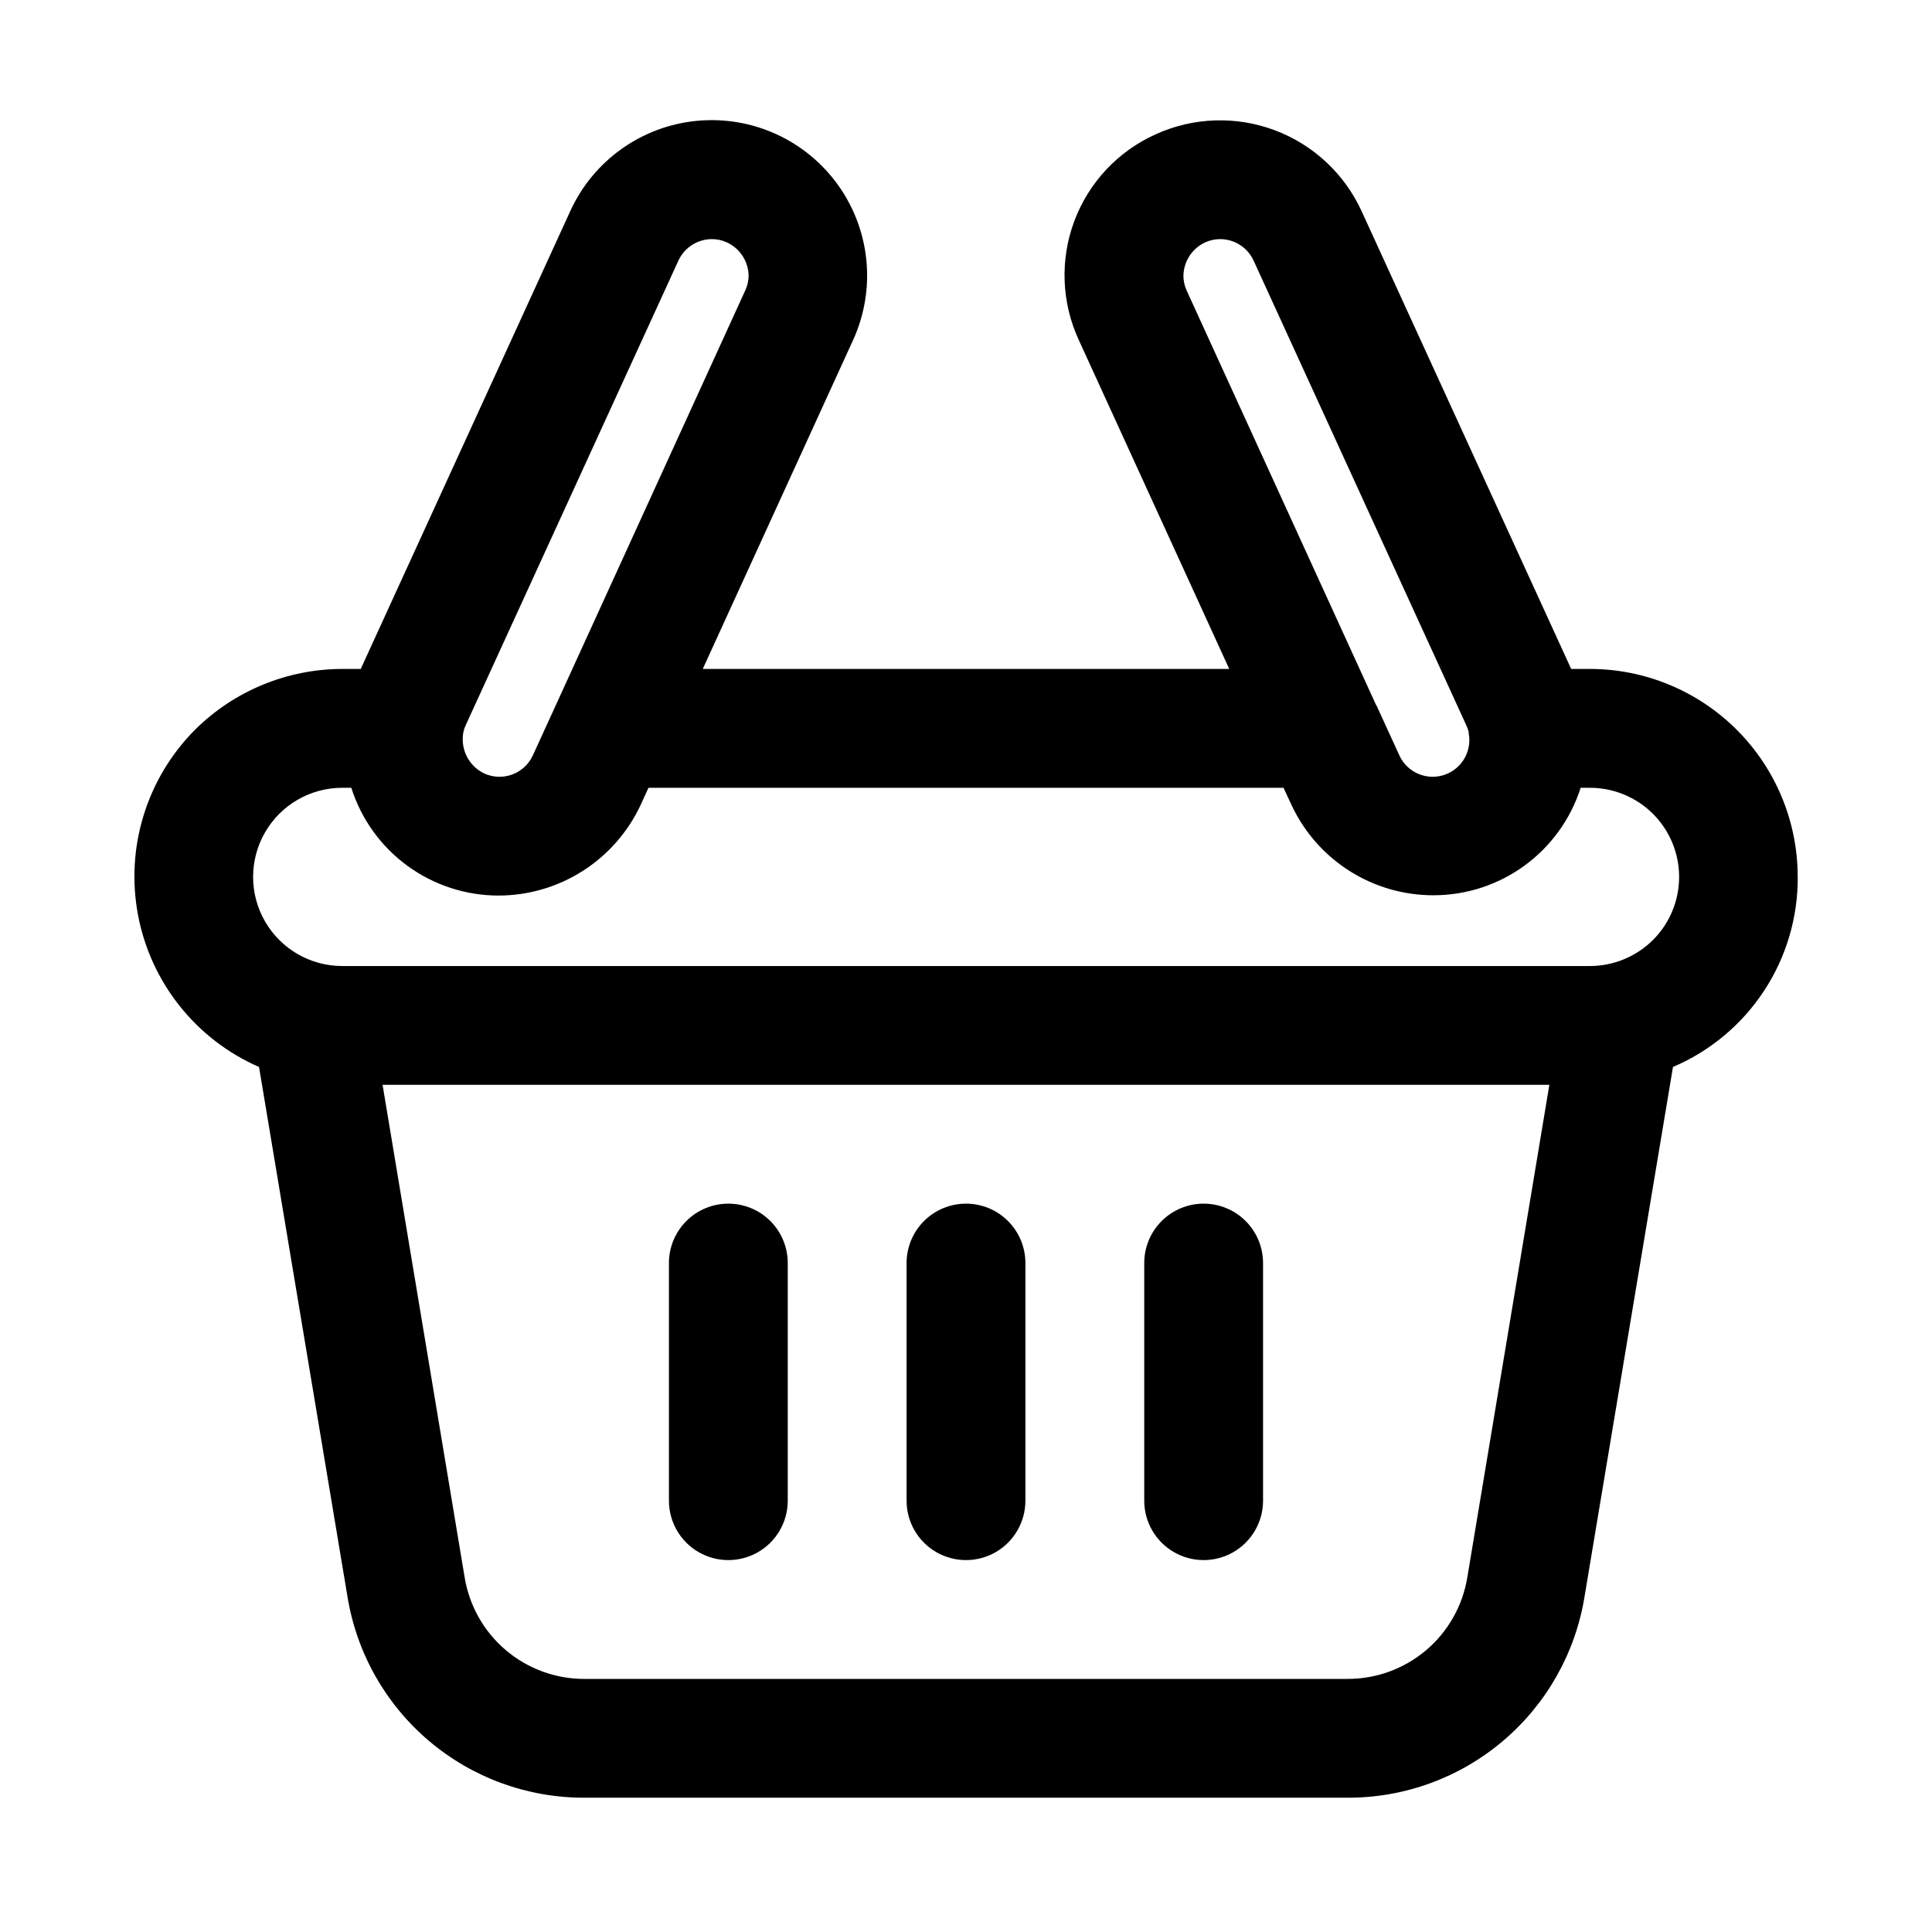
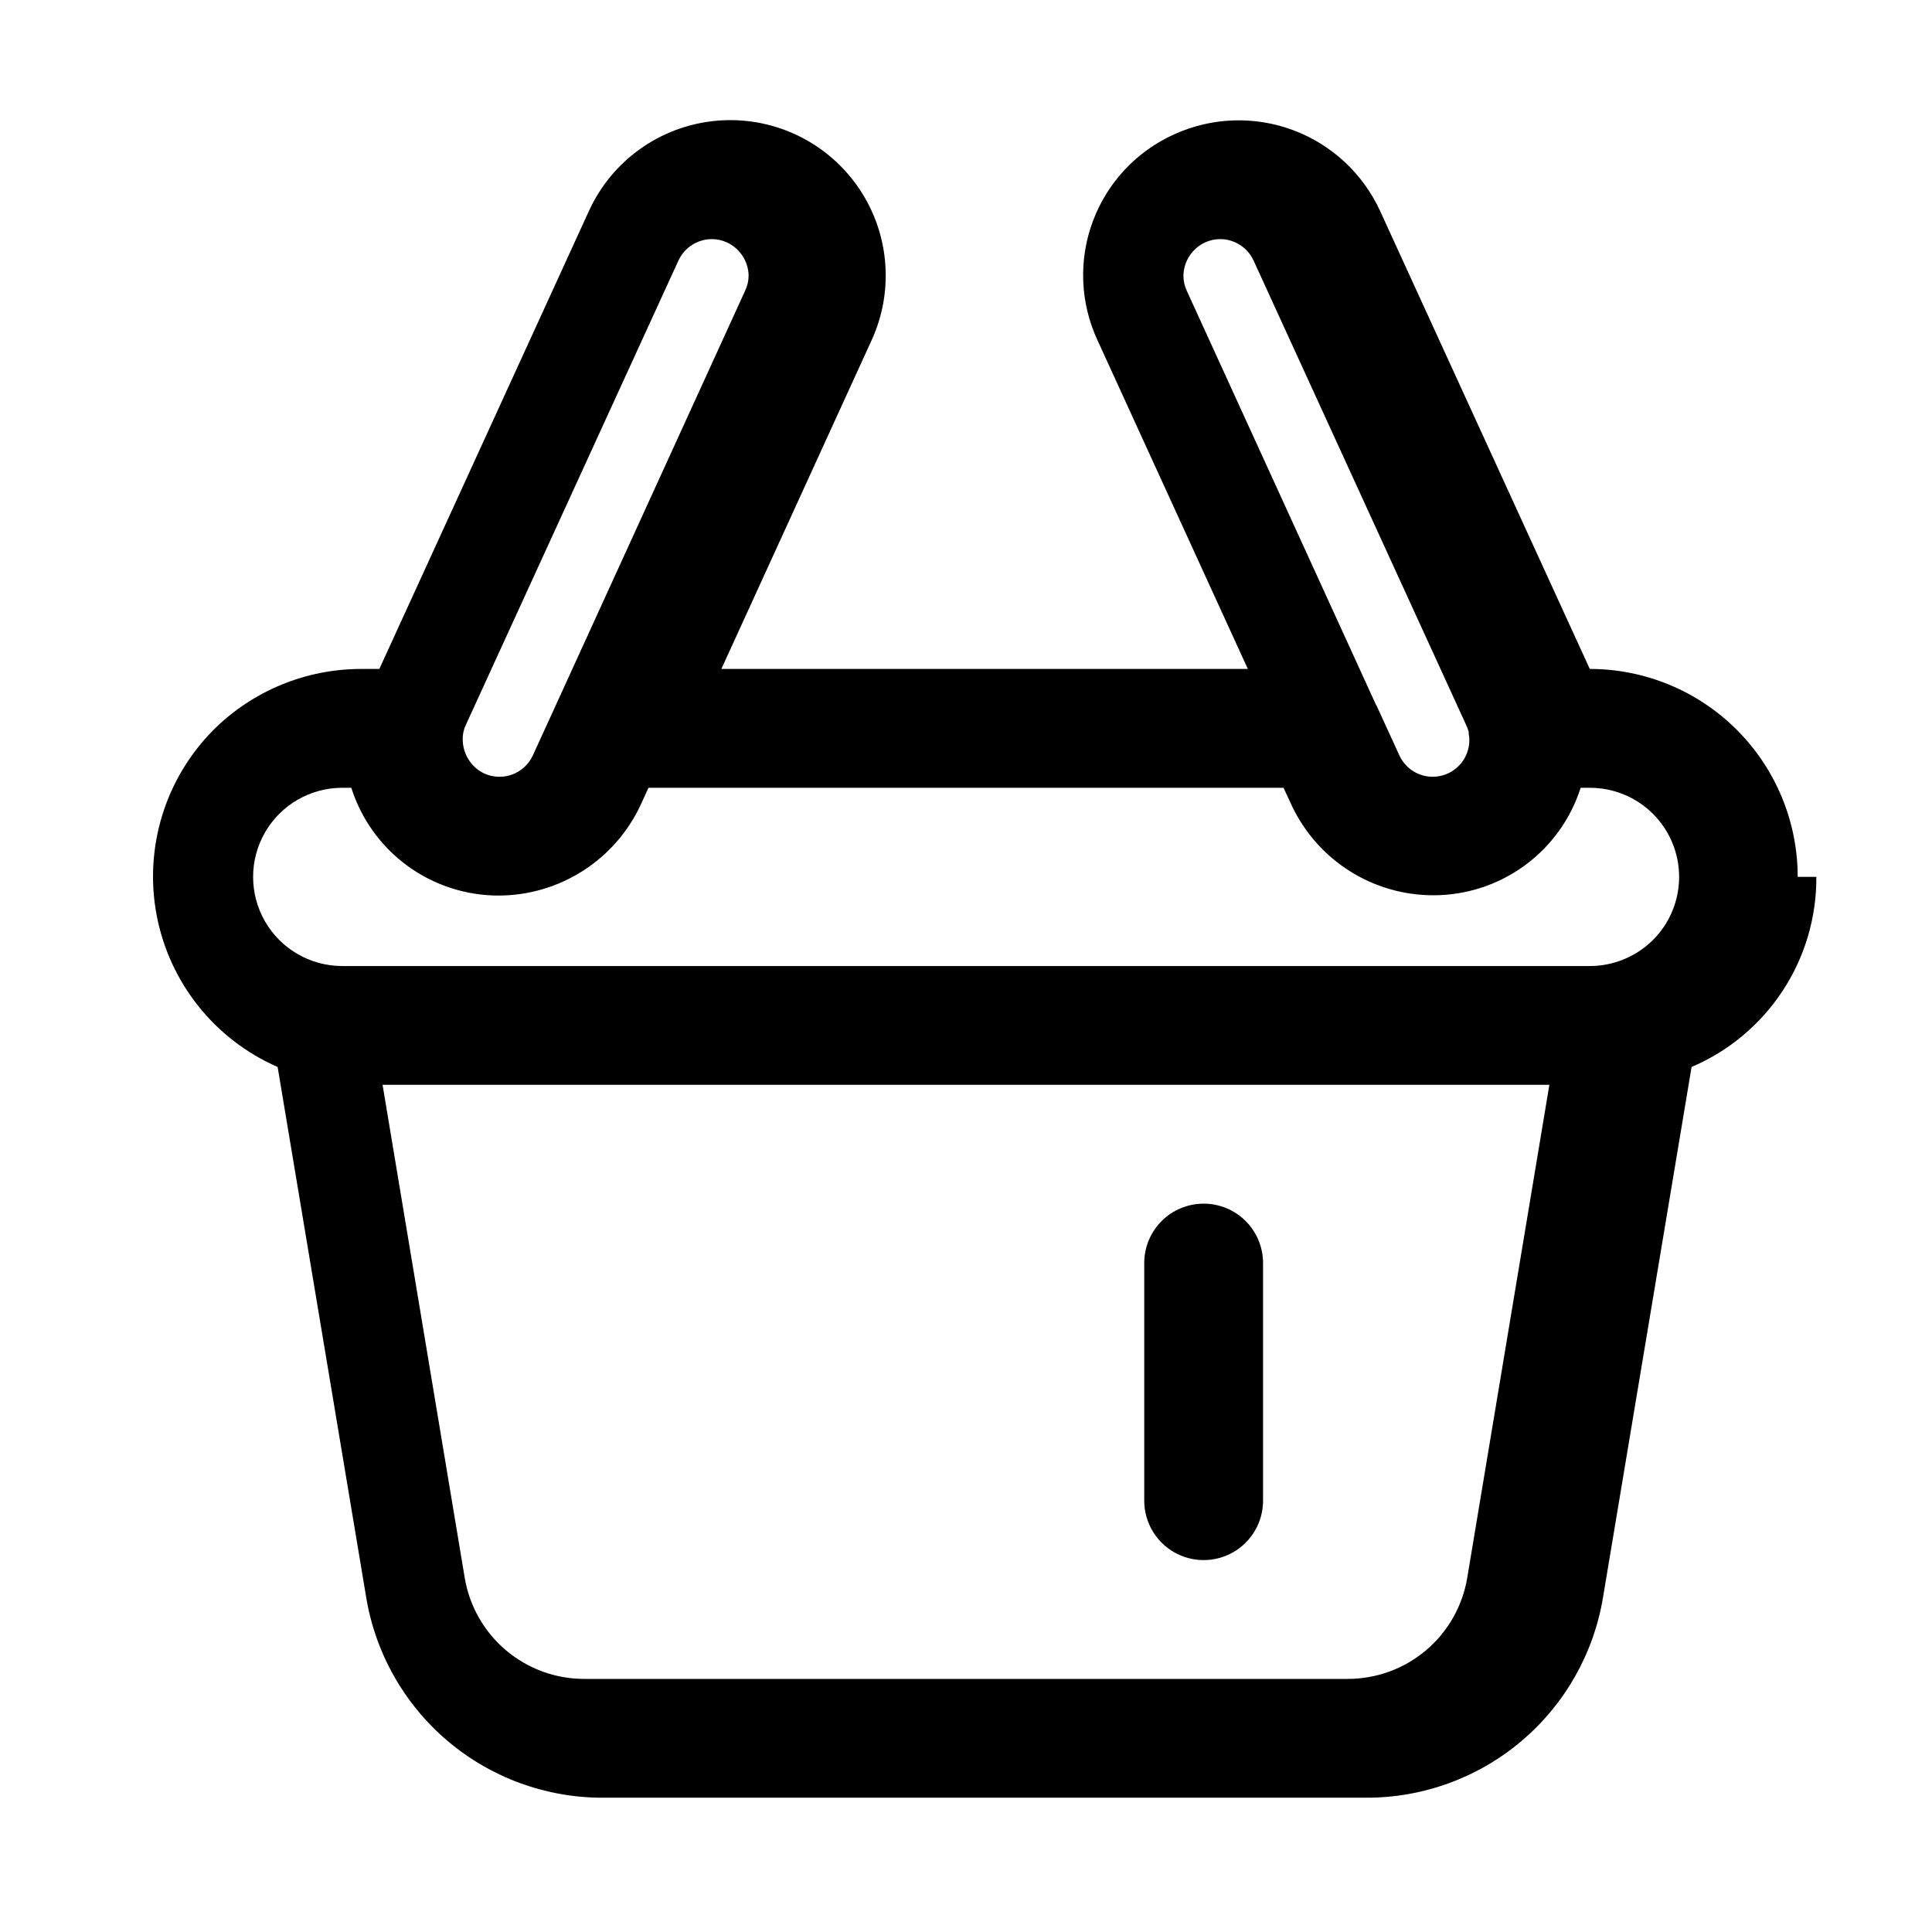
<svg xmlns="http://www.w3.org/2000/svg" fill="#000000" width="800px" height="800px" version="1.1" viewBox="144 144 512 512">
  <g>
-     <path d="m620.41 376.38c0-14.613-5.805-28.633-16.137-38.965-10.336-10.336-24.352-16.141-38.965-16.141h-4.93l-55.543-121.32c-4.547-9.926-12.84-17.641-23.066-21.461-10.227-3.82-21.551-3.426-31.488 1.09-9.984 4.481-17.758 12.773-21.586 23.027s-3.391 21.613 1.215 31.543l39.848 87.125h-139.52l39.848-87.176c6.102-13.387 4.598-29.016-3.945-40.996-8.547-11.98-22.832-18.492-37.48-17.082-14.648 1.41-27.43 10.527-33.531 23.914l-55.531 121.34h-4.91c-14.617 0.02-28.633 5.809-39 16.105-12.84 12.891-18.492 31.289-15.102 49.164 3.391 17.875 15.387 32.926 32.059 40.215l23.457 140.48c2.445 14.875 10.102 28.395 21.602 38.137 11.504 9.742 26.098 15.07 41.172 15.031h202.25c15.078 0.039 29.672-5.293 41.176-15.039 11.5-9.742 19.16-23.266 21.598-38.145l23.457-140.47c9.863-4.203 18.262-11.23 24.145-20.195 5.883-8.961 8.984-19.465 8.918-30.184zm-162.79-159.33c0.074-3.797 2.312-7.223 5.762-8.816 1.246-0.57 2.598-0.867 3.969-0.863 3.812 0 7.273 2.219 8.863 5.684l56.254 122.9c0.324 0.652 0.578 1.336 0.758 2.047 0 0.363 0 0.723 0.109 1.086 0.512 4.699-2.438 9.086-6.981 10.387-4.547 1.305-9.371-0.855-11.426-5.113l-6.078-13.273-0.219-0.359-50.082-109.58v-0.004c-0.613-1.277-0.93-2.676-0.93-4.094zm-133.82-4.016v0.004c1.602-3.453 5.059-5.664 8.863-5.668 1.371-0.004 2.723 0.293 3.969 0.863 3.453 1.594 5.688 5.019 5.762 8.816-0.012 1.387-0.328 2.754-0.93 4l-50.098 109.68-0.172 0.379-6 13.113c-1.086 2.344-3.062 4.16-5.488 5.047-2.43 0.883-5.109 0.77-7.453-0.324-4.106-2.008-6.34-6.539-5.43-11.023 0.145-0.637 0.359-1.254 0.645-1.84zm209.05 349.02c-1.238 7.516-5.109 14.348-10.922 19.273-5.812 4.922-13.188 7.617-20.805 7.602h-202.25c-7.617 0.016-14.988-2.676-20.801-7.598-5.812-4.918-9.684-11.746-10.926-19.262l-21.758-130.58h309.21zm49.184-168.93c-4.449 4.41-10.457 6.883-16.719 6.883h-330.62c-8.438 0-16.234-4.504-20.453-11.809-4.219-7.309-4.219-16.309 0-23.617 4.219-7.309 12.016-11.809 20.453-11.809h2.41-0.004c2.629 8.285 7.828 15.52 14.84 20.656 7.016 5.133 15.48 7.902 24.176 7.902 7.898-0.008 15.629-2.266 22.293-6.504 6.664-4.242 11.98-10.289 15.336-17.441l2.109-4.613h168.3l2.188 4.723c3.359 7.113 8.672 13.121 15.316 17.328 6.644 4.207 14.352 6.438 22.215 6.43 8.684 0.004 17.145-2.75 24.156-7.871 7.016-5.121 12.219-12.336 14.859-20.609h2.426c6.273-0.016 12.297 2.469 16.742 6.902 4.441 4.434 6.934 10.453 6.93 16.73-0.004 6.277-2.504 12.293-6.953 16.719z" />
-     <path d="m337.02 462.98c-4.176 0-8.18 1.656-11.133 4.609-2.953 2.953-4.613 6.957-4.613 11.133v62.977c0 5.625 3 10.82 7.871 13.633 4.875 2.812 10.875 2.812 15.746 0 4.871-2.812 7.871-8.008 7.871-13.633v-62.977c0-4.176-1.656-8.18-4.609-11.133-2.953-2.953-6.957-4.609-11.133-4.609z" />
+     <path d="m620.41 376.38c0-14.613-5.805-28.633-16.137-38.965-10.336-10.336-24.352-16.141-38.965-16.141l-55.543-121.32c-4.547-9.926-12.84-17.641-23.066-21.461-10.227-3.82-21.551-3.426-31.488 1.09-9.984 4.481-17.758 12.773-21.586 23.027s-3.391 21.613 1.215 31.543l39.848 87.125h-139.52l39.848-87.176c6.102-13.387 4.598-29.016-3.945-40.996-8.547-11.98-22.832-18.492-37.48-17.082-14.648 1.41-27.43 10.527-33.531 23.914l-55.531 121.34h-4.91c-14.617 0.02-28.633 5.809-39 16.105-12.84 12.891-18.492 31.289-15.102 49.164 3.391 17.875 15.387 32.926 32.059 40.215l23.457 140.48c2.445 14.875 10.102 28.395 21.602 38.137 11.504 9.742 26.098 15.07 41.172 15.031h202.25c15.078 0.039 29.672-5.293 41.176-15.039 11.5-9.742 19.16-23.266 21.598-38.145l23.457-140.47c9.863-4.203 18.262-11.23 24.145-20.195 5.883-8.961 8.984-19.465 8.918-30.184zm-162.79-159.33c0.074-3.797 2.312-7.223 5.762-8.816 1.246-0.57 2.598-0.867 3.969-0.863 3.812 0 7.273 2.219 8.863 5.684l56.254 122.9c0.324 0.652 0.578 1.336 0.758 2.047 0 0.363 0 0.723 0.109 1.086 0.512 4.699-2.438 9.086-6.981 10.387-4.547 1.305-9.371-0.855-11.426-5.113l-6.078-13.273-0.219-0.359-50.082-109.58v-0.004c-0.613-1.277-0.93-2.676-0.93-4.094zm-133.82-4.016v0.004c1.602-3.453 5.059-5.664 8.863-5.668 1.371-0.004 2.723 0.293 3.969 0.863 3.453 1.594 5.688 5.019 5.762 8.816-0.012 1.387-0.328 2.754-0.93 4l-50.098 109.68-0.172 0.379-6 13.113c-1.086 2.344-3.062 4.16-5.488 5.047-2.43 0.883-5.109 0.77-7.453-0.324-4.106-2.008-6.34-6.539-5.43-11.023 0.145-0.637 0.359-1.254 0.645-1.84zm209.05 349.02c-1.238 7.516-5.109 14.348-10.922 19.273-5.812 4.922-13.188 7.617-20.805 7.602h-202.25c-7.617 0.016-14.988-2.676-20.801-7.598-5.812-4.918-9.684-11.746-10.926-19.262l-21.758-130.58h309.21zm49.184-168.93c-4.449 4.41-10.457 6.883-16.719 6.883h-330.62c-8.438 0-16.234-4.504-20.453-11.809-4.219-7.309-4.219-16.309 0-23.617 4.219-7.309 12.016-11.809 20.453-11.809h2.41-0.004c2.629 8.285 7.828 15.52 14.84 20.656 7.016 5.133 15.48 7.902 24.176 7.902 7.898-0.008 15.629-2.266 22.293-6.504 6.664-4.242 11.98-10.289 15.336-17.441l2.109-4.613h168.3l2.188 4.723c3.359 7.113 8.672 13.121 15.316 17.328 6.644 4.207 14.352 6.438 22.215 6.43 8.684 0.004 17.145-2.75 24.156-7.871 7.016-5.121 12.219-12.336 14.859-20.609h2.426c6.273-0.016 12.297 2.469 16.742 6.902 4.441 4.434 6.934 10.453 6.93 16.73-0.004 6.277-2.504 12.293-6.953 16.719z" />
    <path d="m462.98 462.98c-4.176 0-8.184 1.656-11.133 4.609-2.953 2.953-4.613 6.957-4.613 11.133v62.977c0 5.625 3 10.82 7.871 13.633 4.871 2.812 10.875 2.812 15.746 0s7.871-8.008 7.871-13.633v-62.977c0-4.176-1.66-8.18-4.609-11.133-2.953-2.953-6.961-4.609-11.133-4.609z" />
-     <path d="m400 462.98c-4.176 0-8.18 1.656-11.133 4.609-2.953 2.953-4.613 6.957-4.613 11.133v62.977c0 5.625 3 10.82 7.871 13.633s10.875 2.812 15.746 0 7.871-8.008 7.871-13.633v-62.977c0-4.176-1.66-8.18-4.609-11.133-2.953-2.953-6.957-4.609-11.133-4.609z" />
  </g>
</svg>